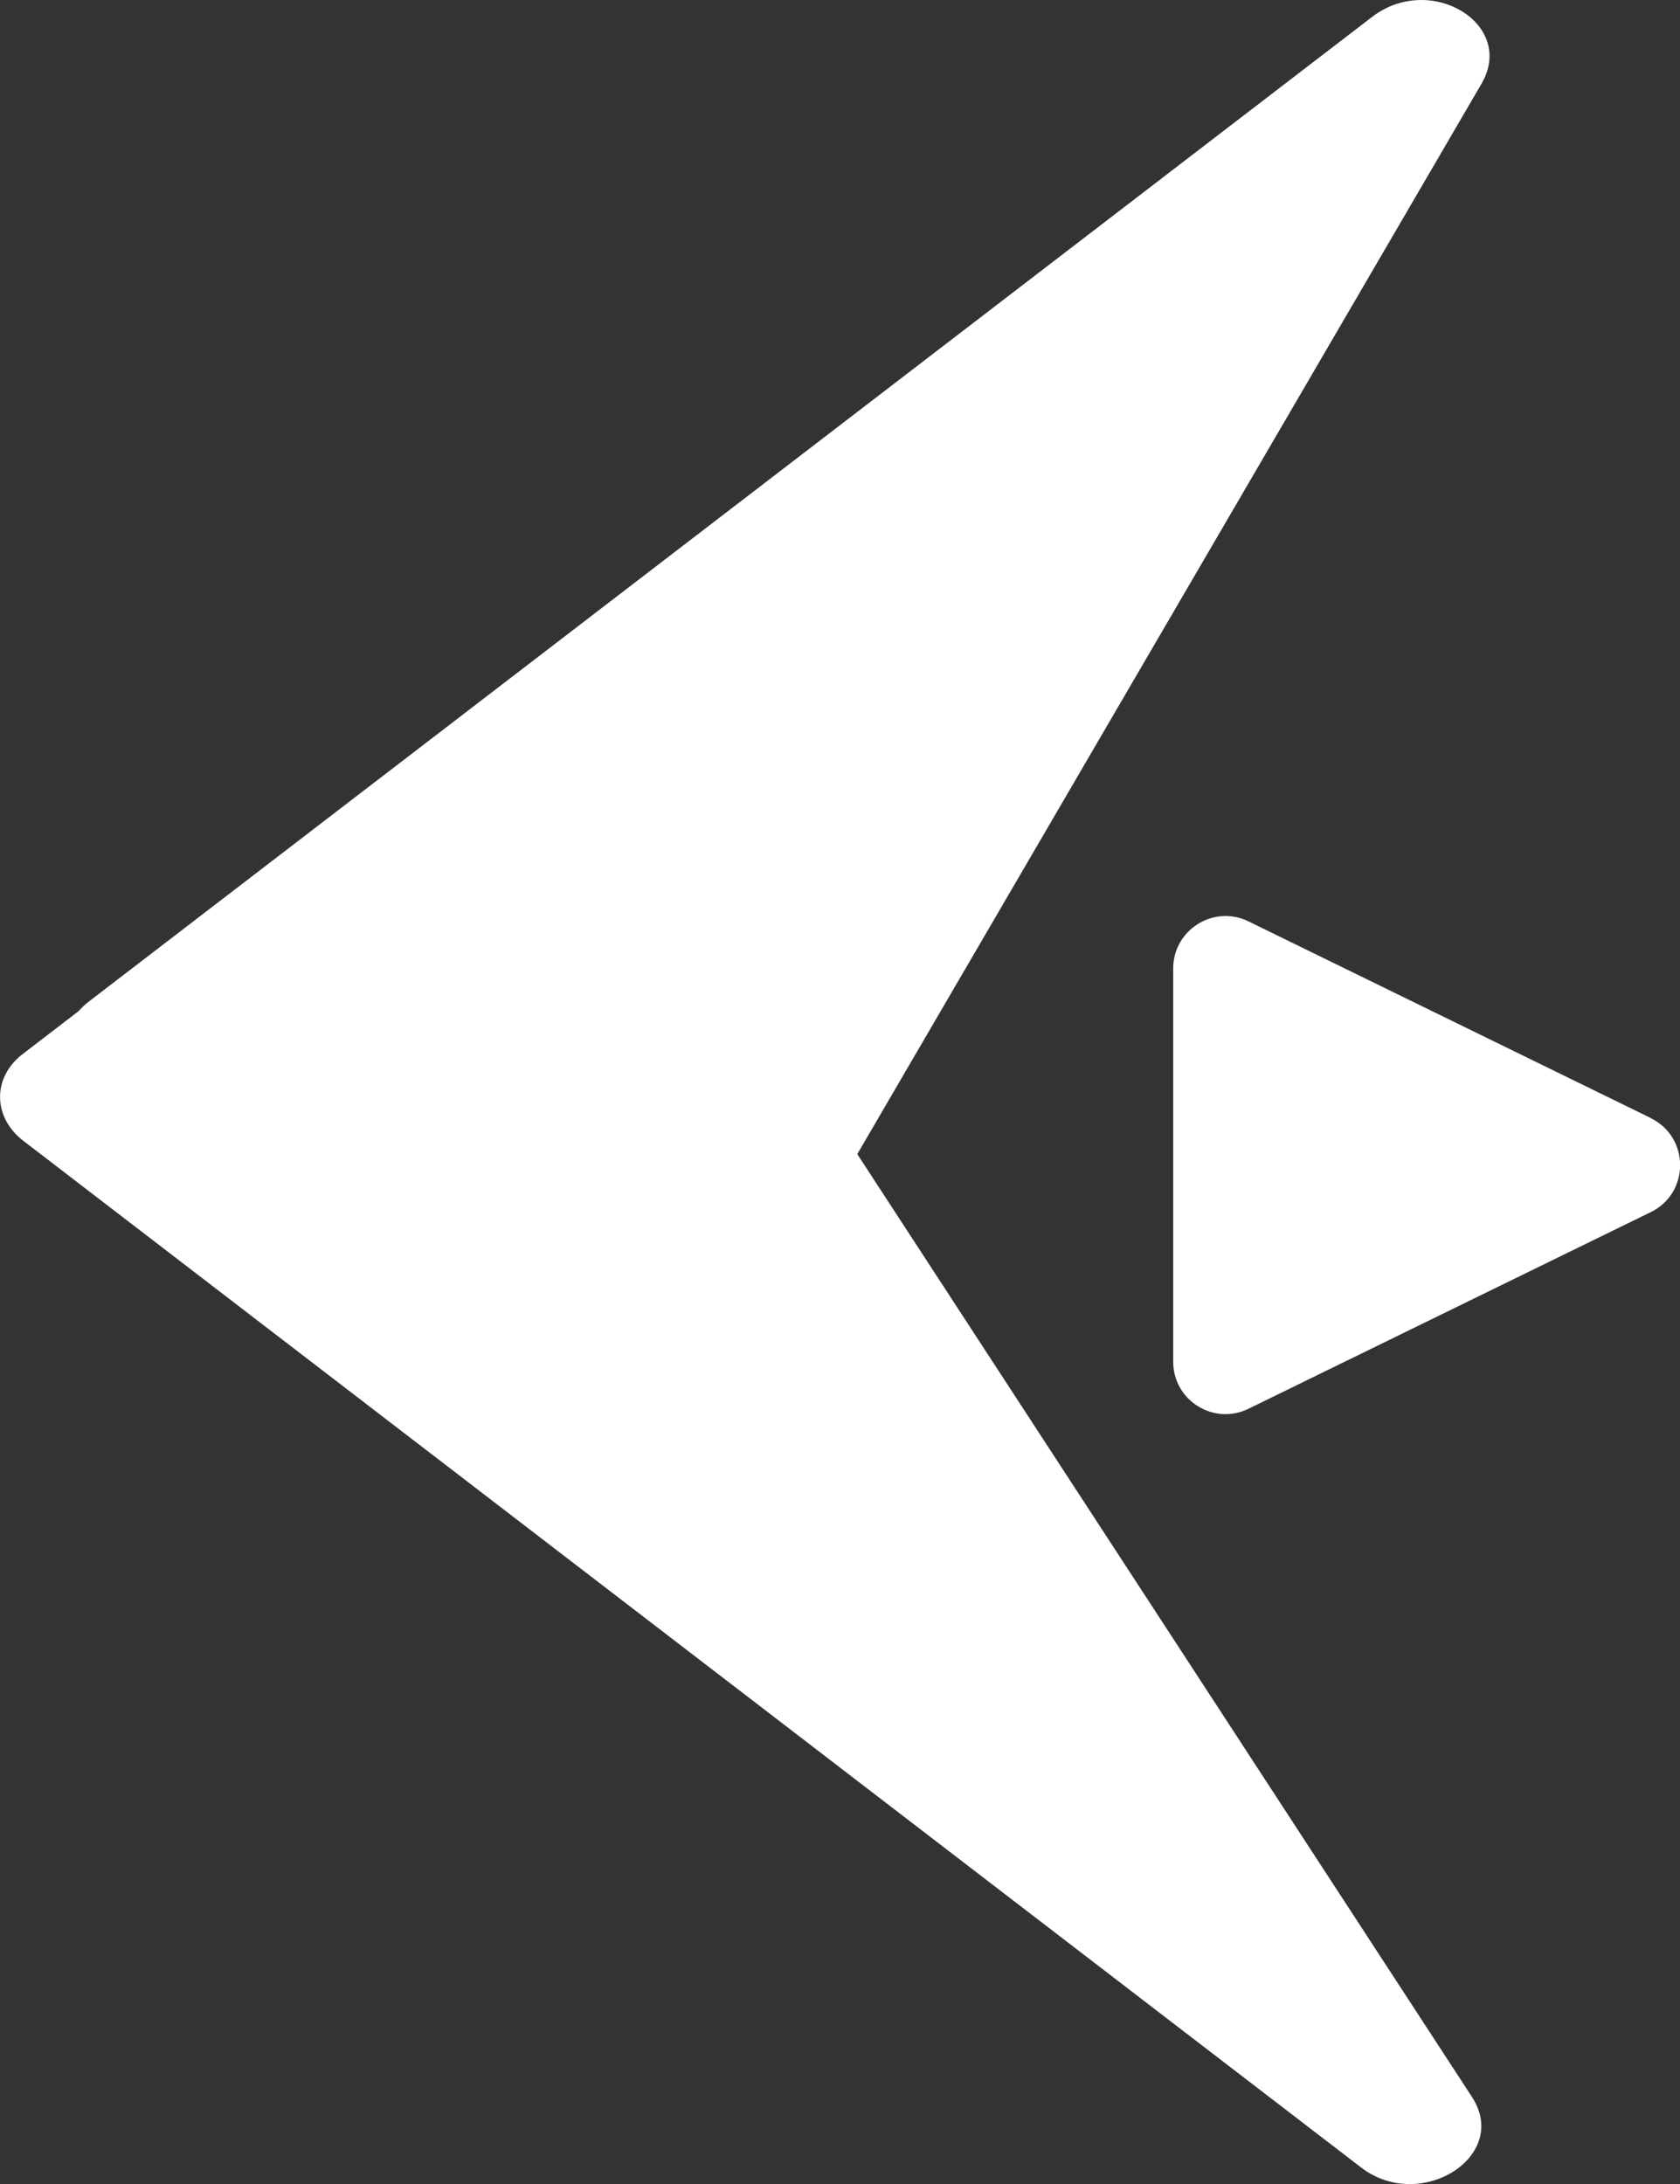
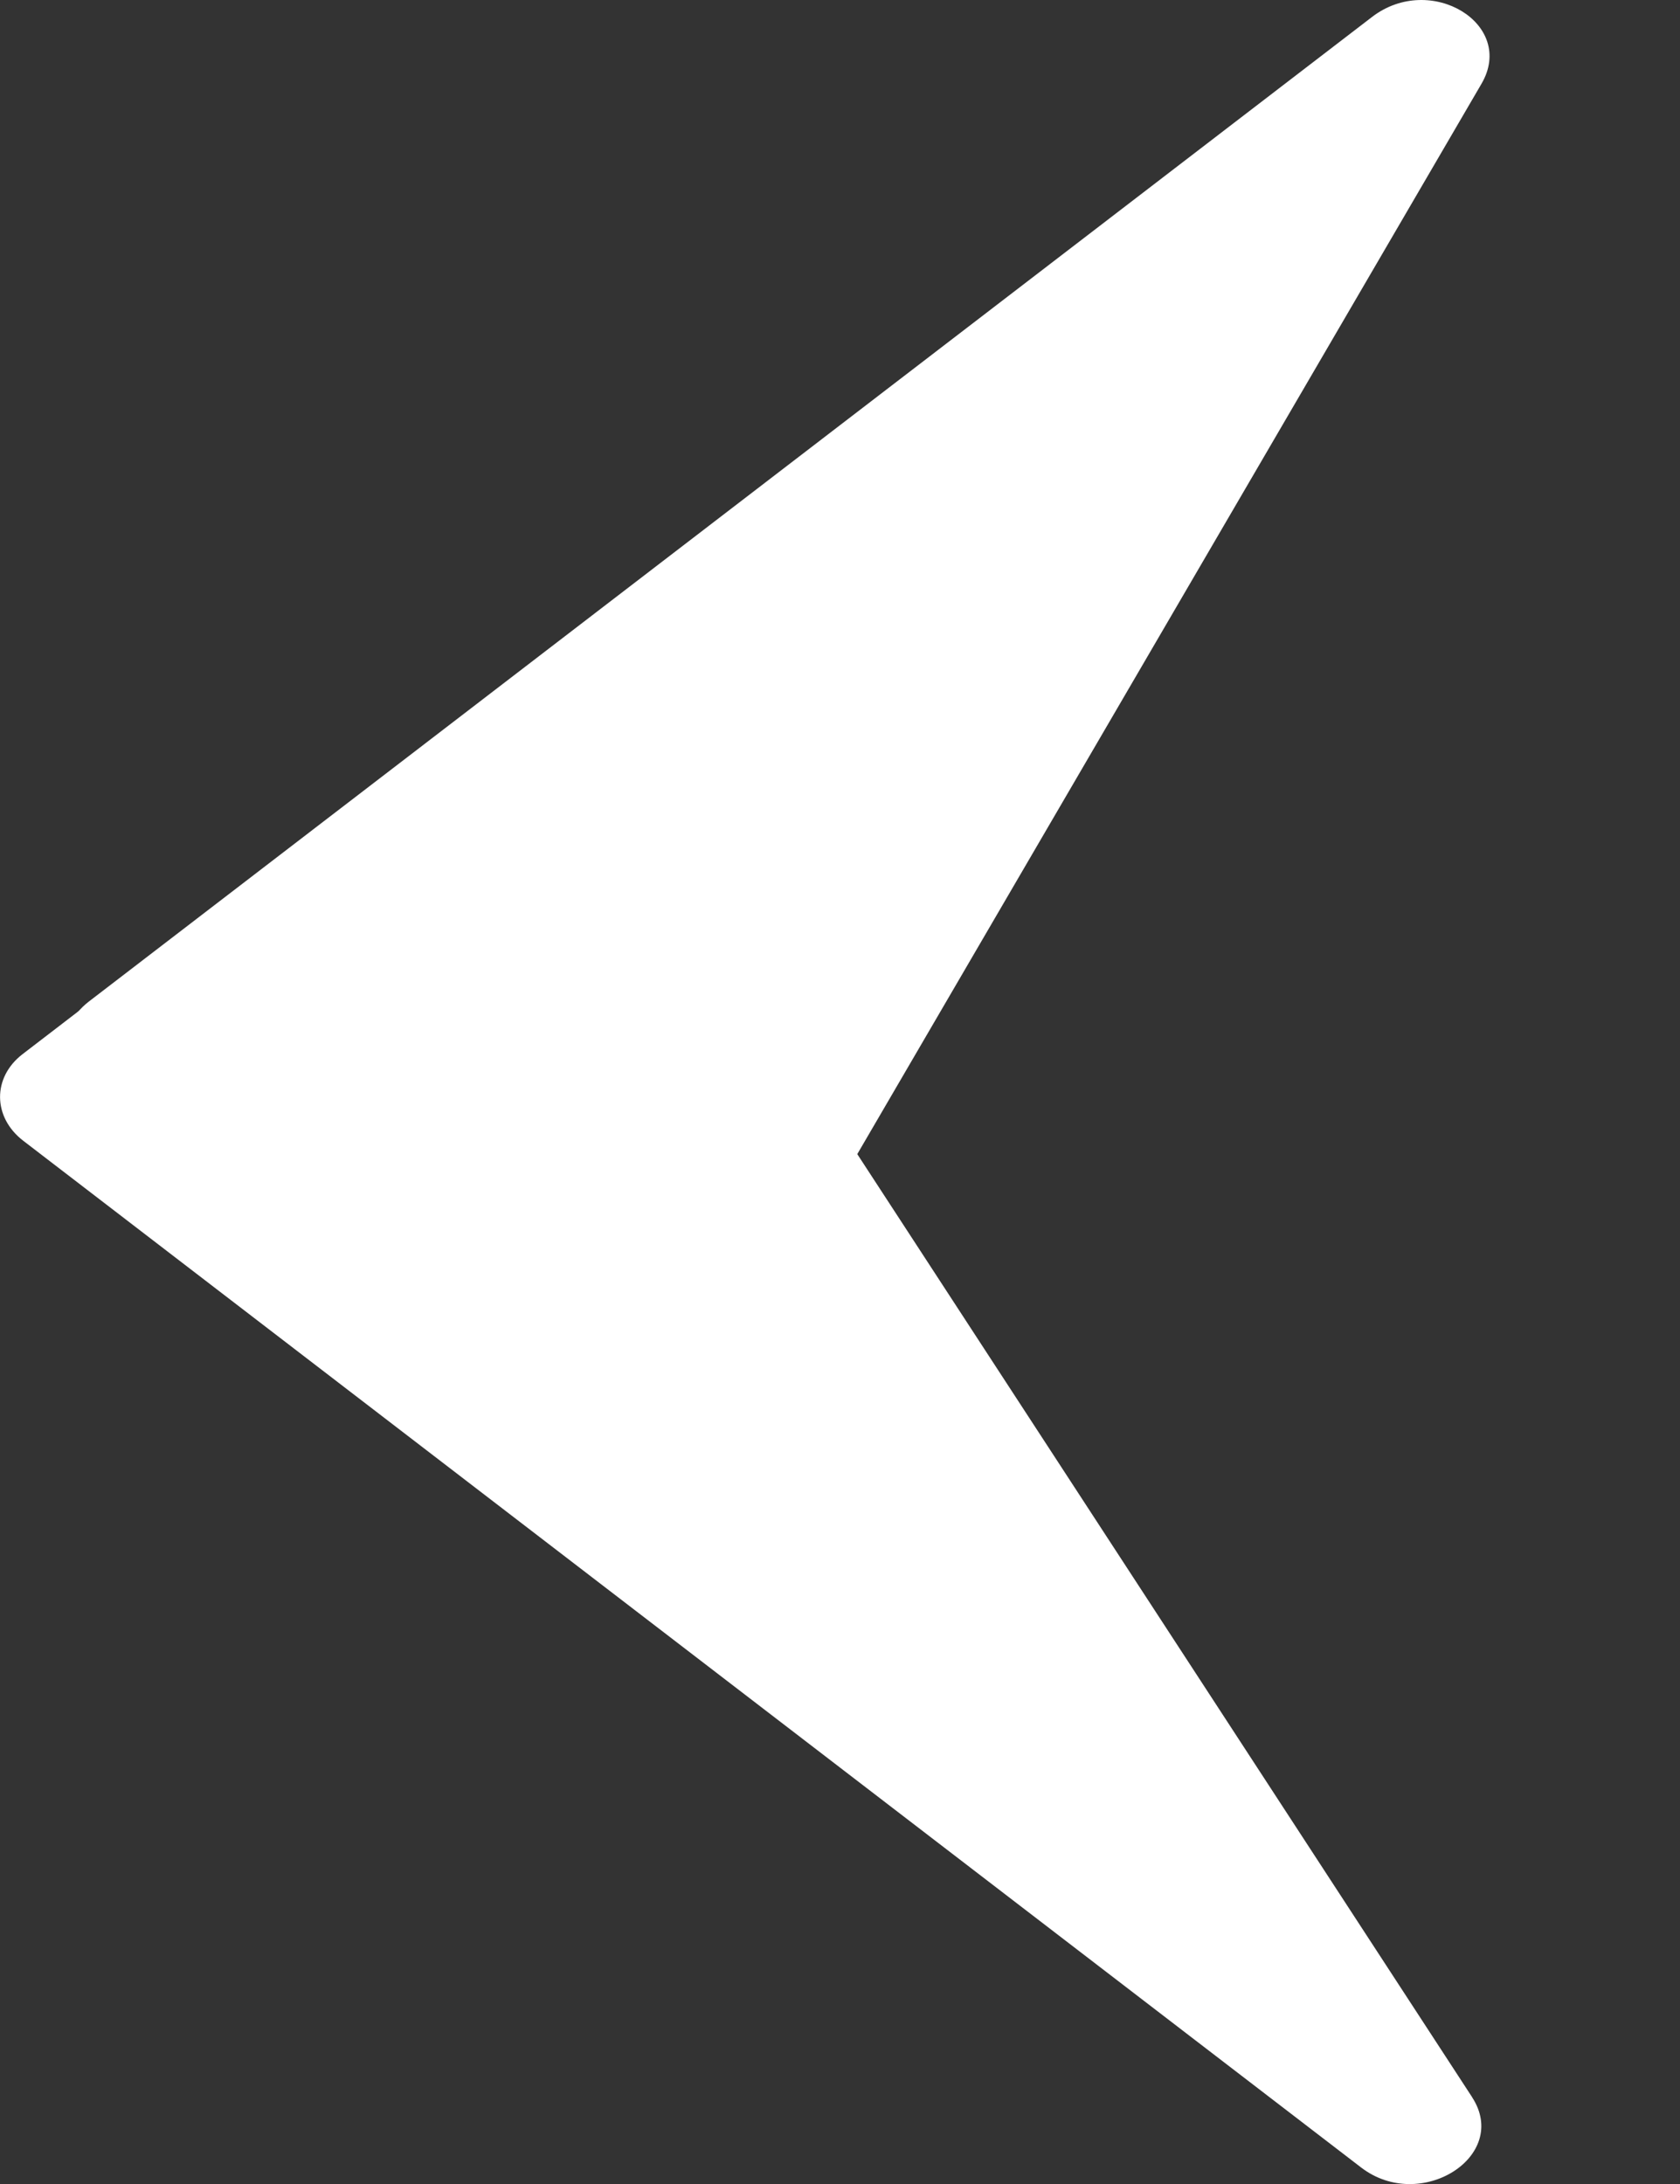
<svg xmlns="http://www.w3.org/2000/svg" id="Calque_1" data-name="Calque 1" viewBox="0 0 104.95 136.4">
  <rect x="0" y="0" width="104.95" height="136.4" fill="#333333" stroke="none" />
  <defs>
    <style>
      .cls-1 {
        fill: #fff;
        stroke-width: 0px;
      }
    </style>
  </defs>
  <path class="cls-1" d="m85.71,1.06c3.66-2.81,9.01.45,6.84,4.17l-47.48,81.39c-1.25,2.15-4.47,2.9-6.68,1.56L5.73,68.27c-2.2-1.34-2.28-4.11-.17-5.73L85.71,1.06Z" />
  <path class="cls-1" d="m91.96,130.97c2.4,3.68-3.21,7.24-6.92,4.4L1.45,71.24c-1.91-1.47-1.93-3.95-.05-5.4l27.84-21.36c2.12-1.63,5.57-1.14,6.97,1l55.76,85.5h0Z" />
-   <path class="cls-1" d="m103.12,69.83c2.45,1.19,2.45,4.68,0,5.87l-25.13,12.28c-2.17,1.06-4.7-.52-4.7-2.94v-24.56c0-2.41,2.53-4,4.7-2.94l25.13,12.28h0Z" />
</svg>